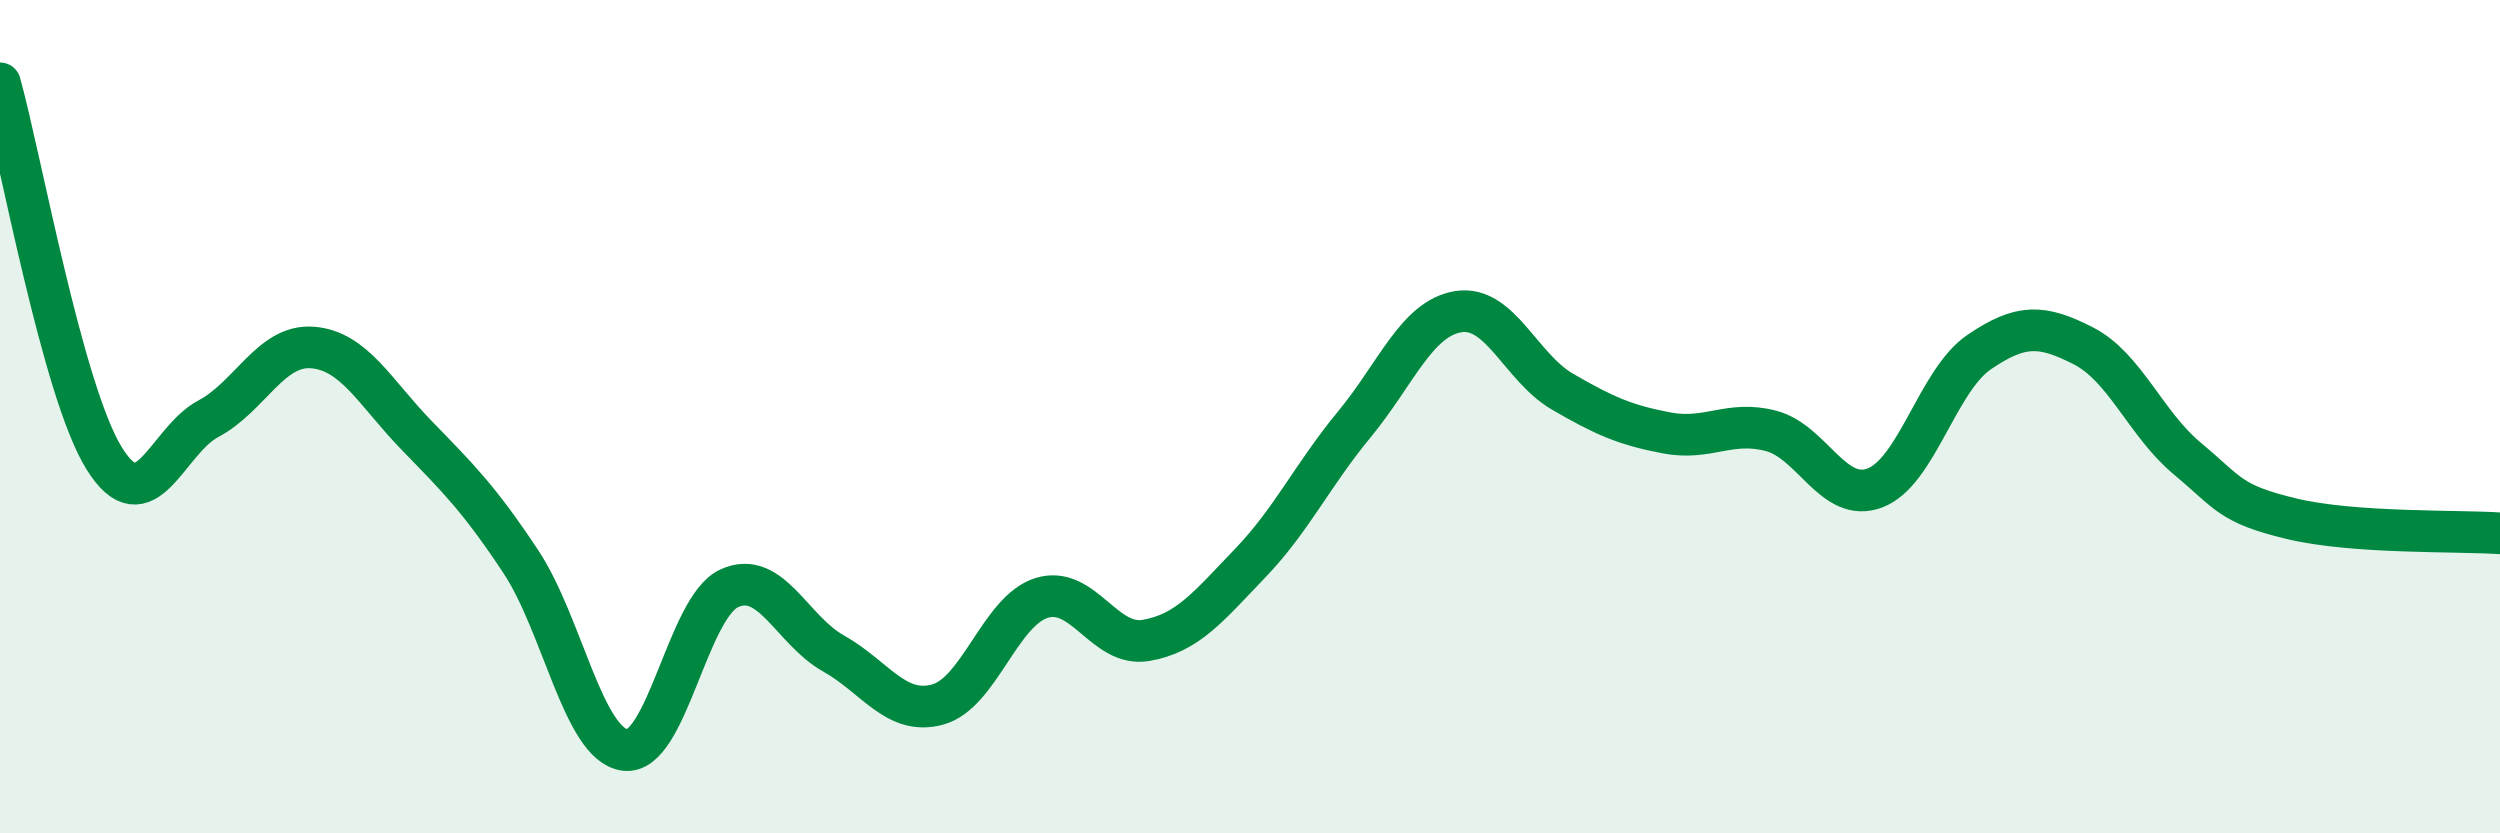
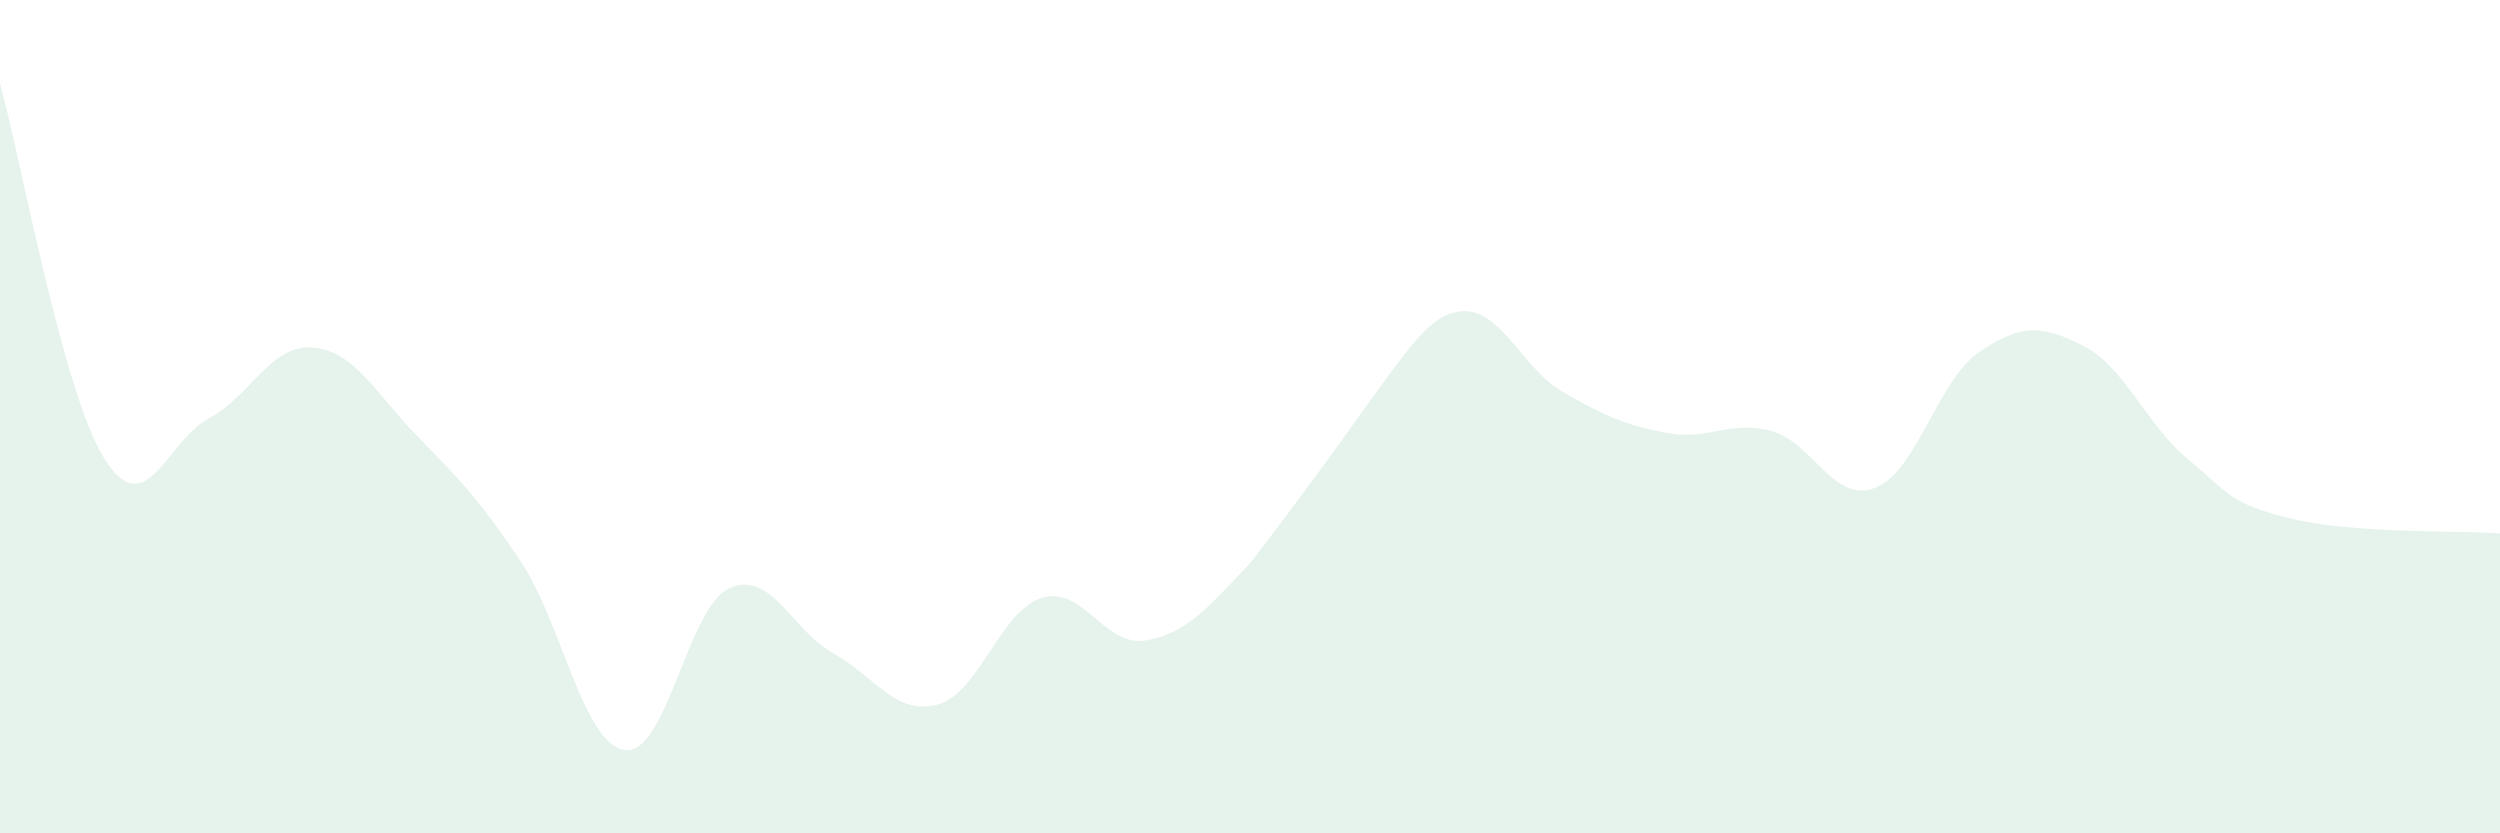
<svg xmlns="http://www.w3.org/2000/svg" width="60" height="20" viewBox="0 0 60 20">
-   <path d="M 0,2 C 0.5,3.8 1.5,9.39 2.5,11 C 3.5,12.61 4,10.58 5,10.05 C 6,9.52 6.5,8.26 7.5,8.34 C 8.5,8.42 9,9.42 10,10.45 C 11,11.48 11.5,11.97 12.5,13.48 C 13.5,14.99 14,17.87 15,18 C 16,18.13 16.5,14.58 17.5,14.12 C 18.5,13.66 19,15.12 20,15.68 C 21,16.24 21.5,17.18 22.5,16.91 C 23.5,16.64 24,14.66 25,14.35 C 26,14.04 26.5,15.54 27.5,15.37 C 28.5,15.2 29,14.56 30,13.52 C 31,12.48 31.5,11.4 32.5,10.19 C 33.5,8.98 34,7.64 35,7.48 C 36,7.32 36.5,8.82 37.5,9.4 C 38.5,9.98 39,10.2 40,10.39 C 41,10.58 41.5,10.08 42.5,10.34 C 43.5,10.6 44,12.09 45,11.71 C 46,11.33 46.5,9.13 47.5,8.45 C 48.5,7.77 49,7.79 50,8.3 C 51,8.81 51.5,10.18 52.5,11.01 C 53.5,11.84 53.5,12.09 55,12.45 C 56.5,12.81 59,12.73 60,12.8L60 20L0 20Z" fill="#008740" opacity="0.1" stroke-linecap="round" stroke-linejoin="round" />
-   <path d="M 0,2 C 0.5,3.8 1.5,9.39 2.5,11 C 3.5,12.61 4,10.58 5,10.05 C 6,9.52 6.5,8.26 7.5,8.34 C 8.5,8.42 9,9.42 10,10.45 C 11,11.48 11.5,11.97 12.5,13.48 C 13.5,14.99 14,17.87 15,18 C 16,18.13 16.5,14.58 17.5,14.12 C 18.5,13.66 19,15.12 20,15.68 C 21,16.24 21.5,17.18 22.5,16.91 C 23.5,16.64 24,14.66 25,14.35 C 26,14.04 26.5,15.54 27.5,15.37 C 28.5,15.2 29,14.56 30,13.52 C 31,12.48 31.5,11.4 32.5,10.19 C 33.5,8.98 34,7.64 35,7.48 C 36,7.32 36.5,8.82 37.5,9.4 C 38.5,9.98 39,10.2 40,10.39 C 41,10.58 41.5,10.08 42.5,10.34 C 43.5,10.6 44,12.09 45,11.71 C 46,11.33 46.5,9.13 47.5,8.45 C 48.5,7.77 49,7.79 50,8.3 C 51,8.81 51.5,10.18 52.5,11.01 C 53.5,11.84 53.5,12.09 55,12.45 C 56.5,12.81 59,12.73 60,12.8" stroke="#008740" stroke-width="1" fill="none" stroke-linecap="round" stroke-linejoin="round" />
+   <path d="M 0,2 C 0.5,3.8 1.5,9.39 2.5,11 C 3.5,12.61 4,10.58 5,10.05 C 6,9.52 6.5,8.26 7.5,8.34 C 8.5,8.42 9,9.42 10,10.45 C 11,11.48 11.5,11.97 12.5,13.48 C 13.5,14.99 14,17.87 15,18 C 16,18.13 16.5,14.58 17.5,14.12 C 18.5,13.66 19,15.12 20,15.68 C 21,16.24 21.5,17.18 22.5,16.91 C 23.5,16.64 24,14.66 25,14.35 C 26,14.04 26.5,15.54 27.5,15.37 C 28.5,15.2 29,14.56 30,13.52 C 33.5,8.98 34,7.64 35,7.48 C 36,7.32 36.5,8.82 37.5,9.4 C 38.5,9.98 39,10.2 40,10.39 C 41,10.58 41.5,10.08 42.5,10.34 C 43.5,10.6 44,12.09 45,11.71 C 46,11.33 46.5,9.13 47.5,8.45 C 48.5,7.77 49,7.79 50,8.3 C 51,8.81 51.5,10.18 52.5,11.01 C 53.5,11.84 53.5,12.09 55,12.45 C 56.5,12.81 59,12.73 60,12.8L60 20L0 20Z" fill="#008740" opacity="0.1" stroke-linecap="round" stroke-linejoin="round" />
</svg>